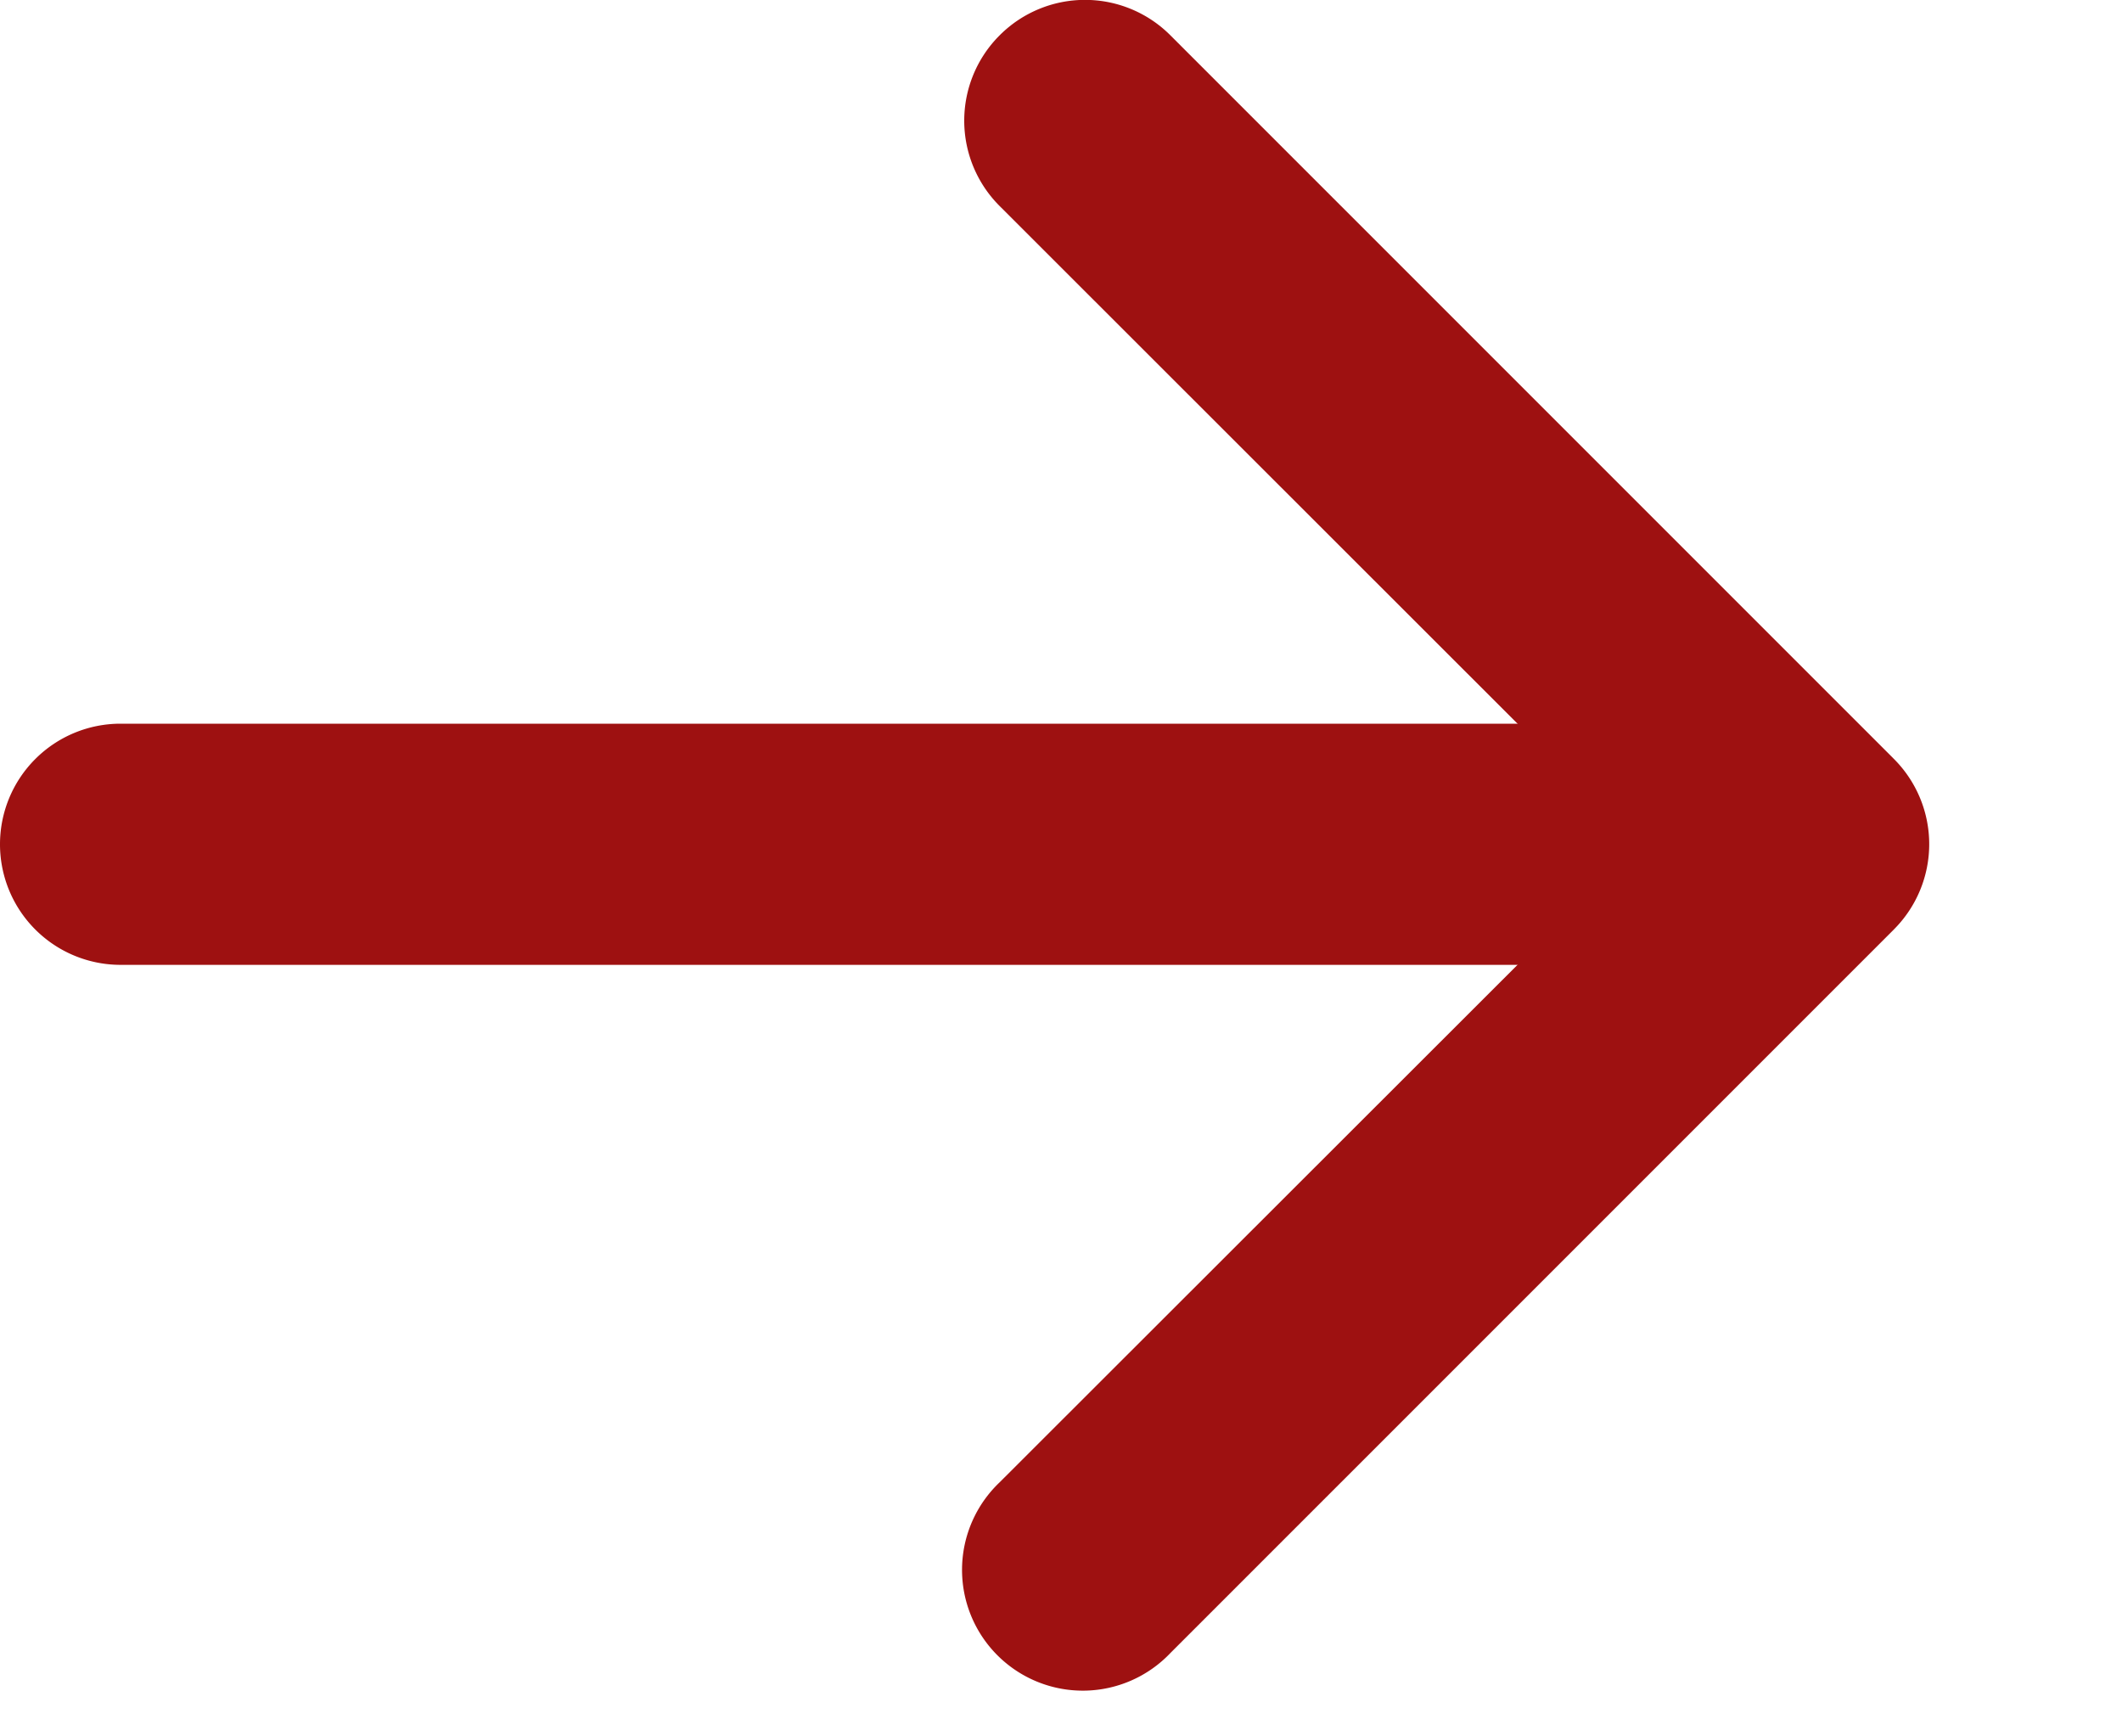
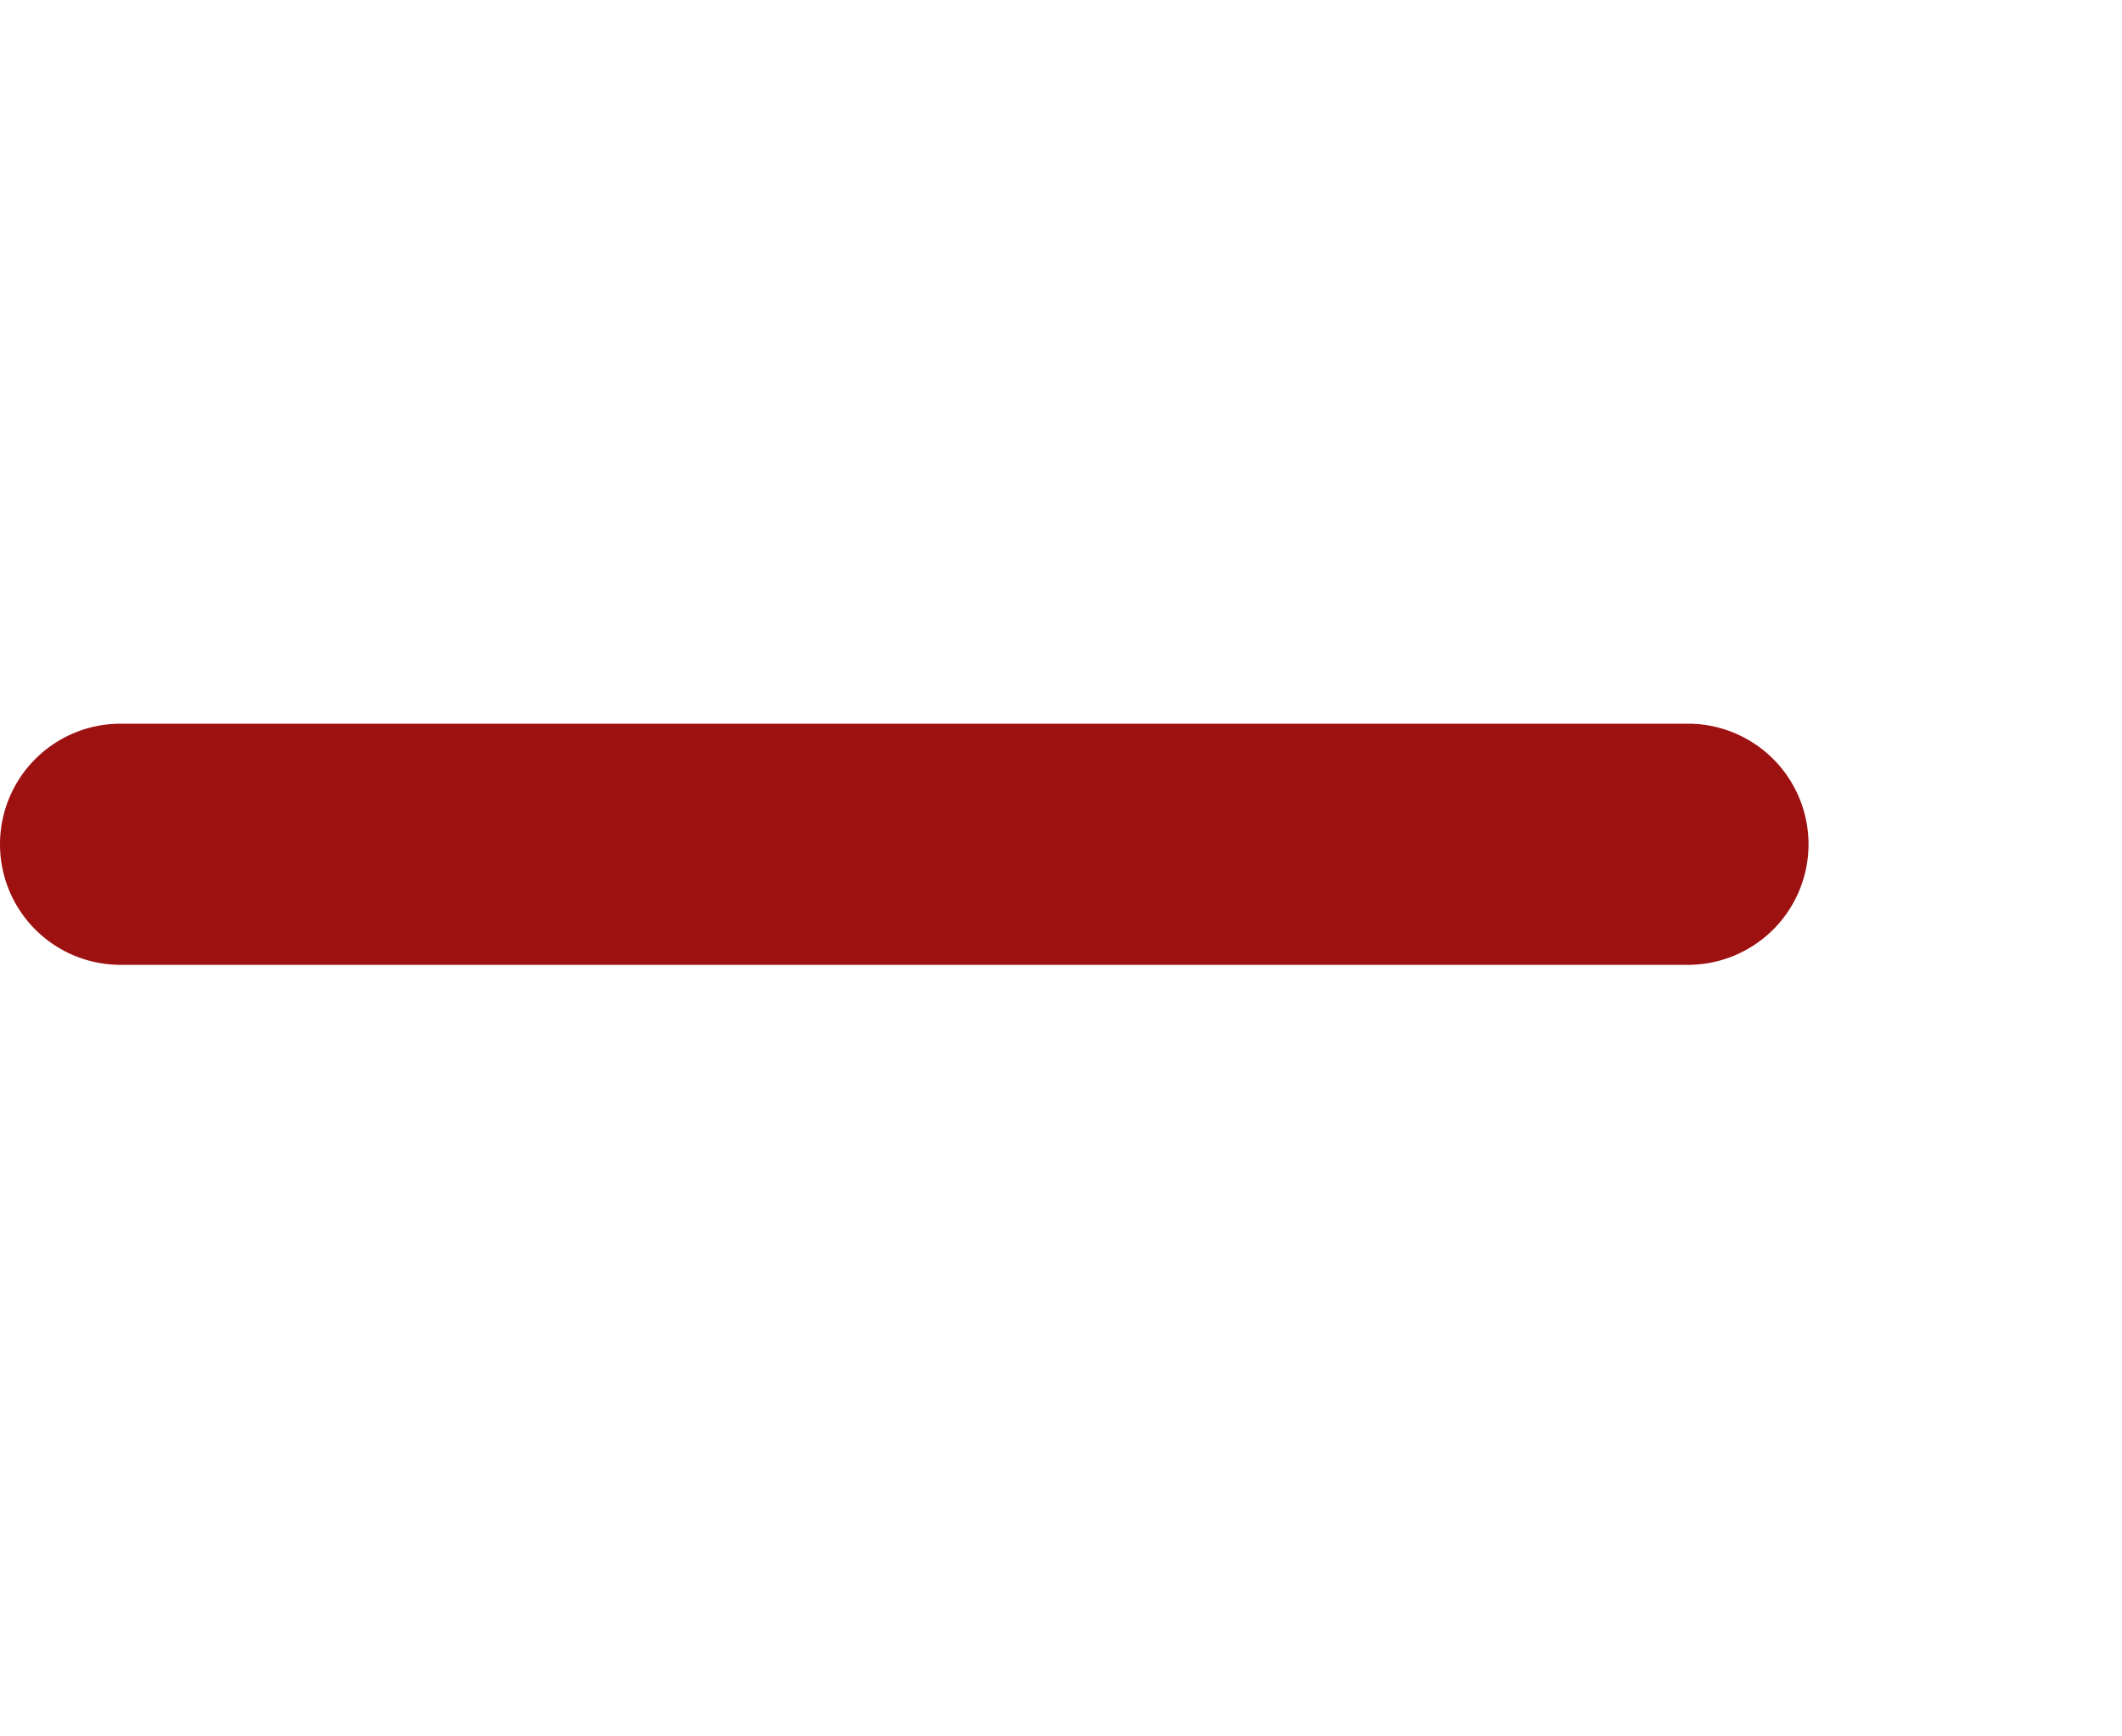
<svg xmlns="http://www.w3.org/2000/svg" width="11" height="9" fill="none">
-   <path fill-rule="evenodd" clip-rule="evenodd" d="M5.182.183a.625.625 0 01.885 0l3.75 3.75a.625.625 0 010 .885l-3.75 3.75a.626.626 0 11-.885-.885l3.31-3.307-3.31-3.308a.625.625 0 010-.885z" fill="#9E1111" />
  <path fill-rule="evenodd" clip-rule="evenodd" d="M0 4.376a.625.625 0 01.625-.625H8.75a.625.625 0 110 1.25H.625A.625.625 0 010 4.376z" fill="#9E1111" />
</svg>